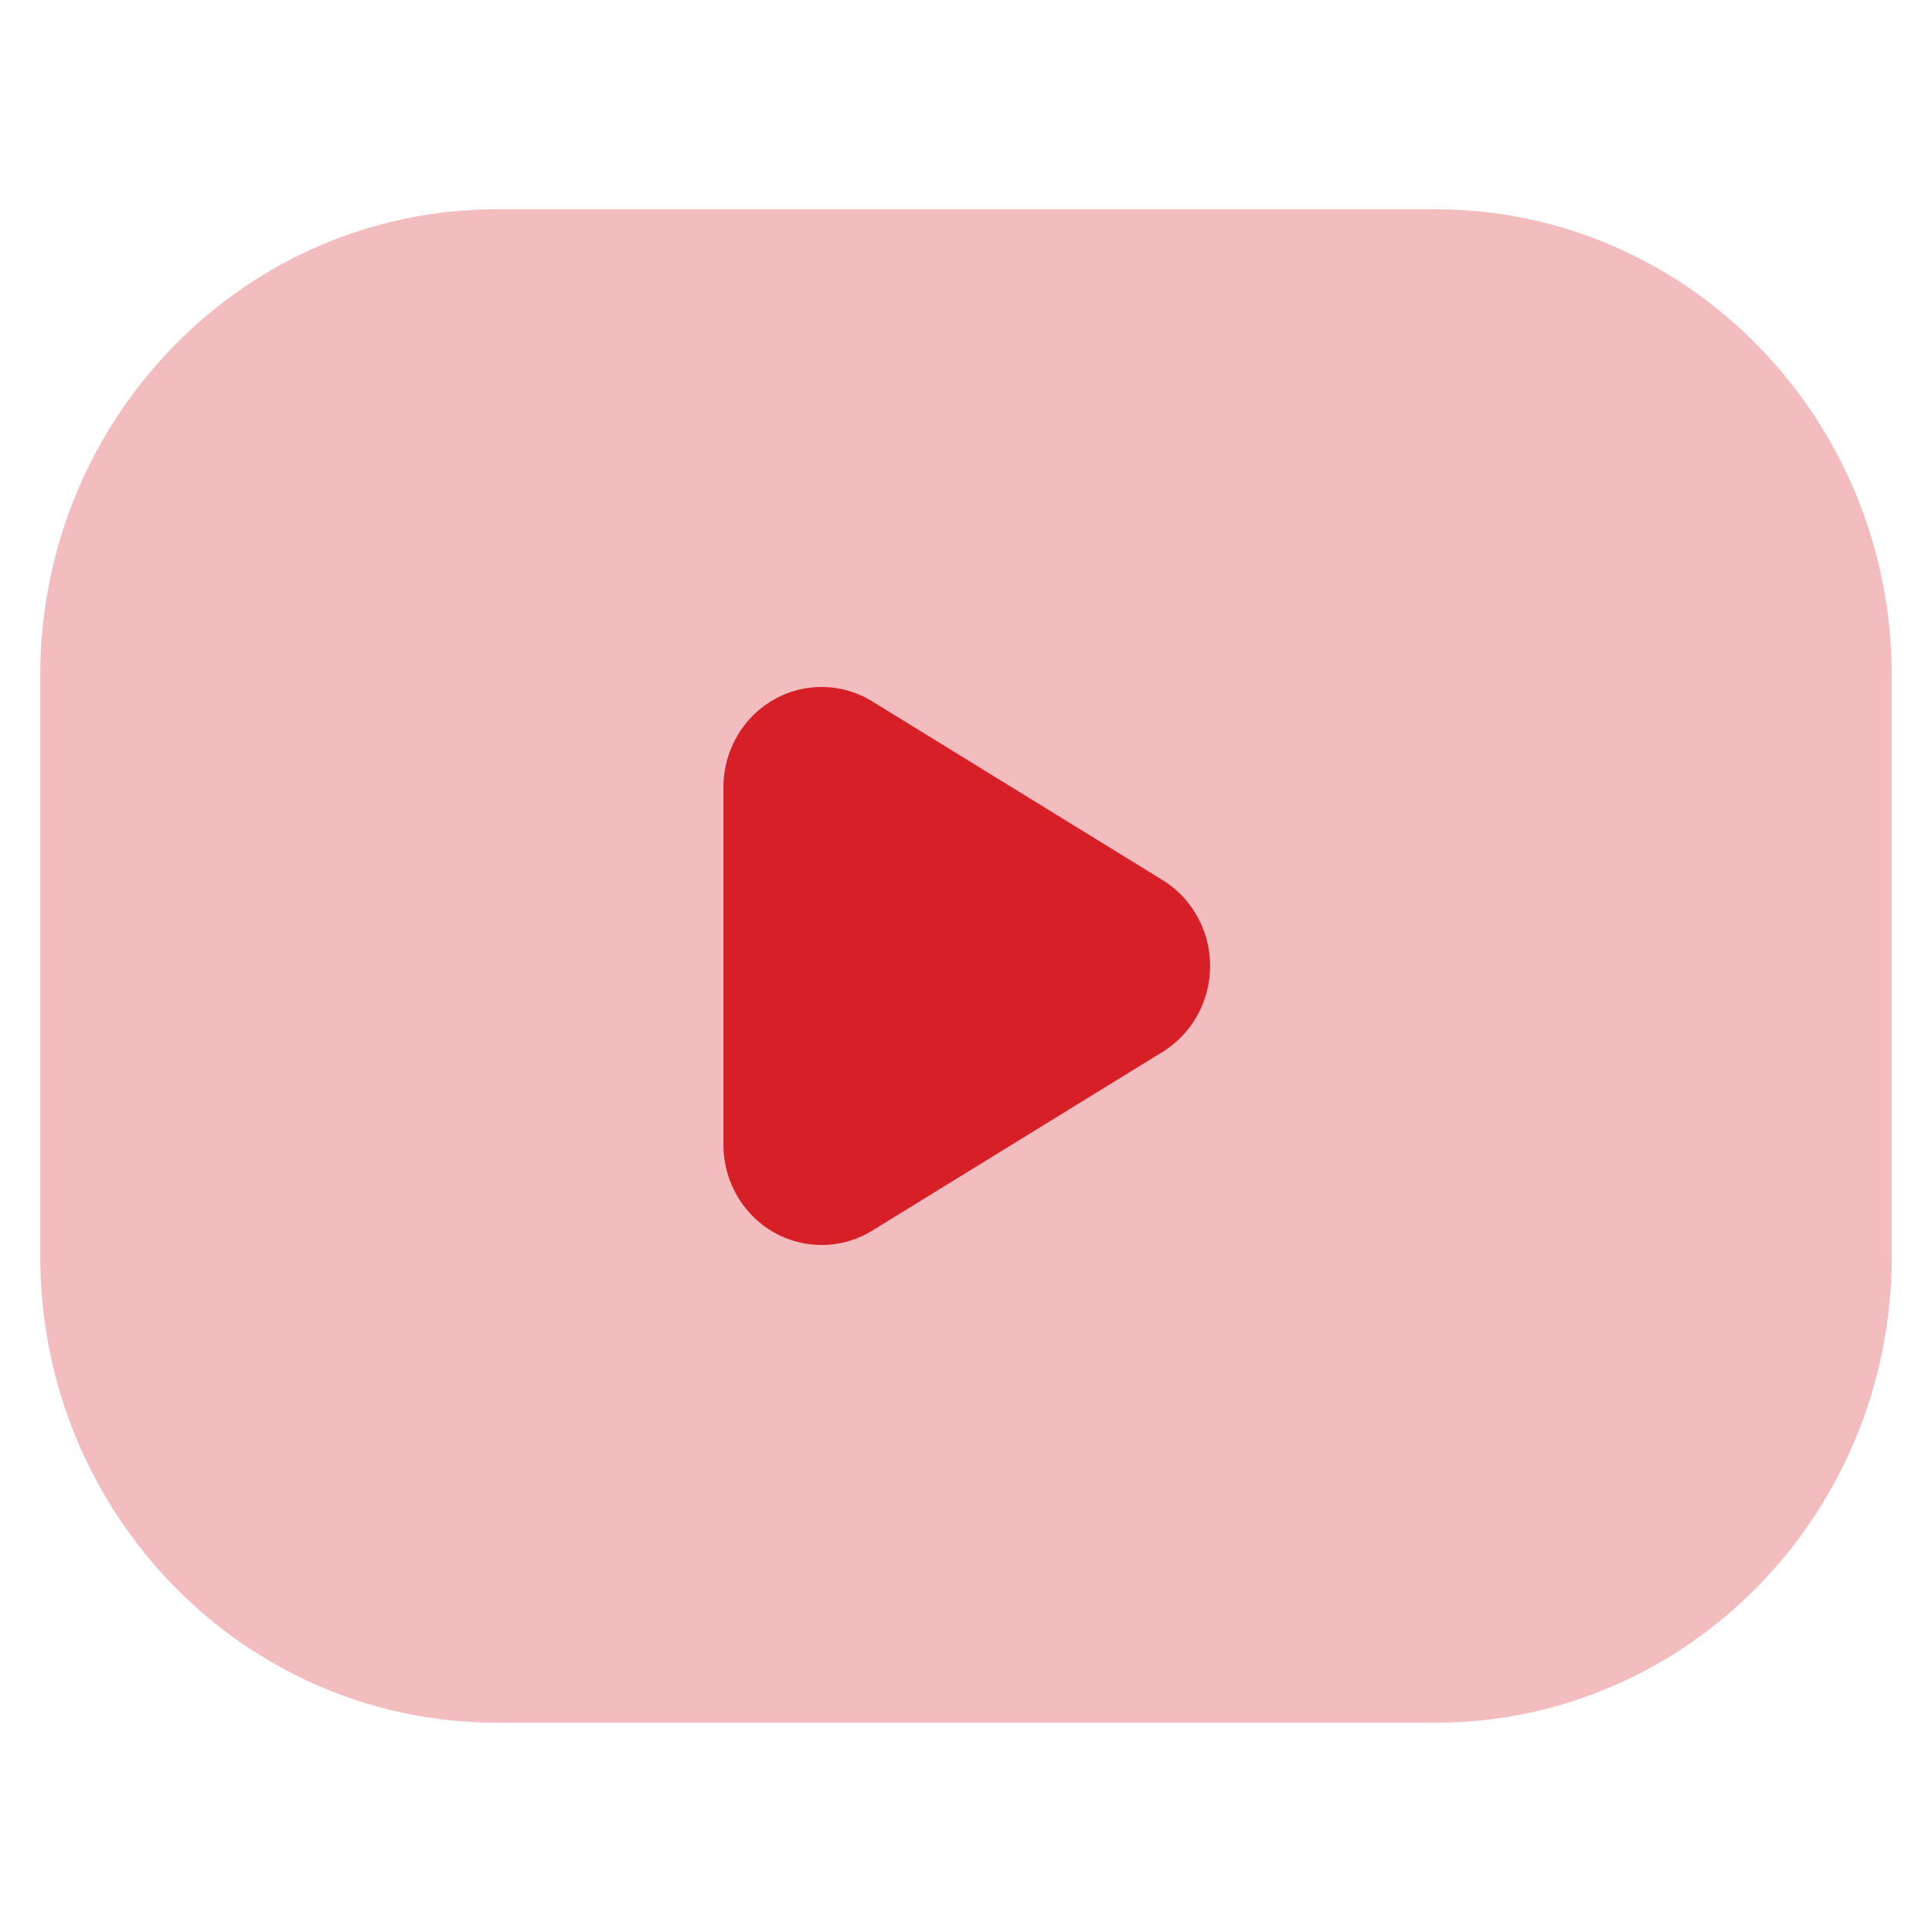
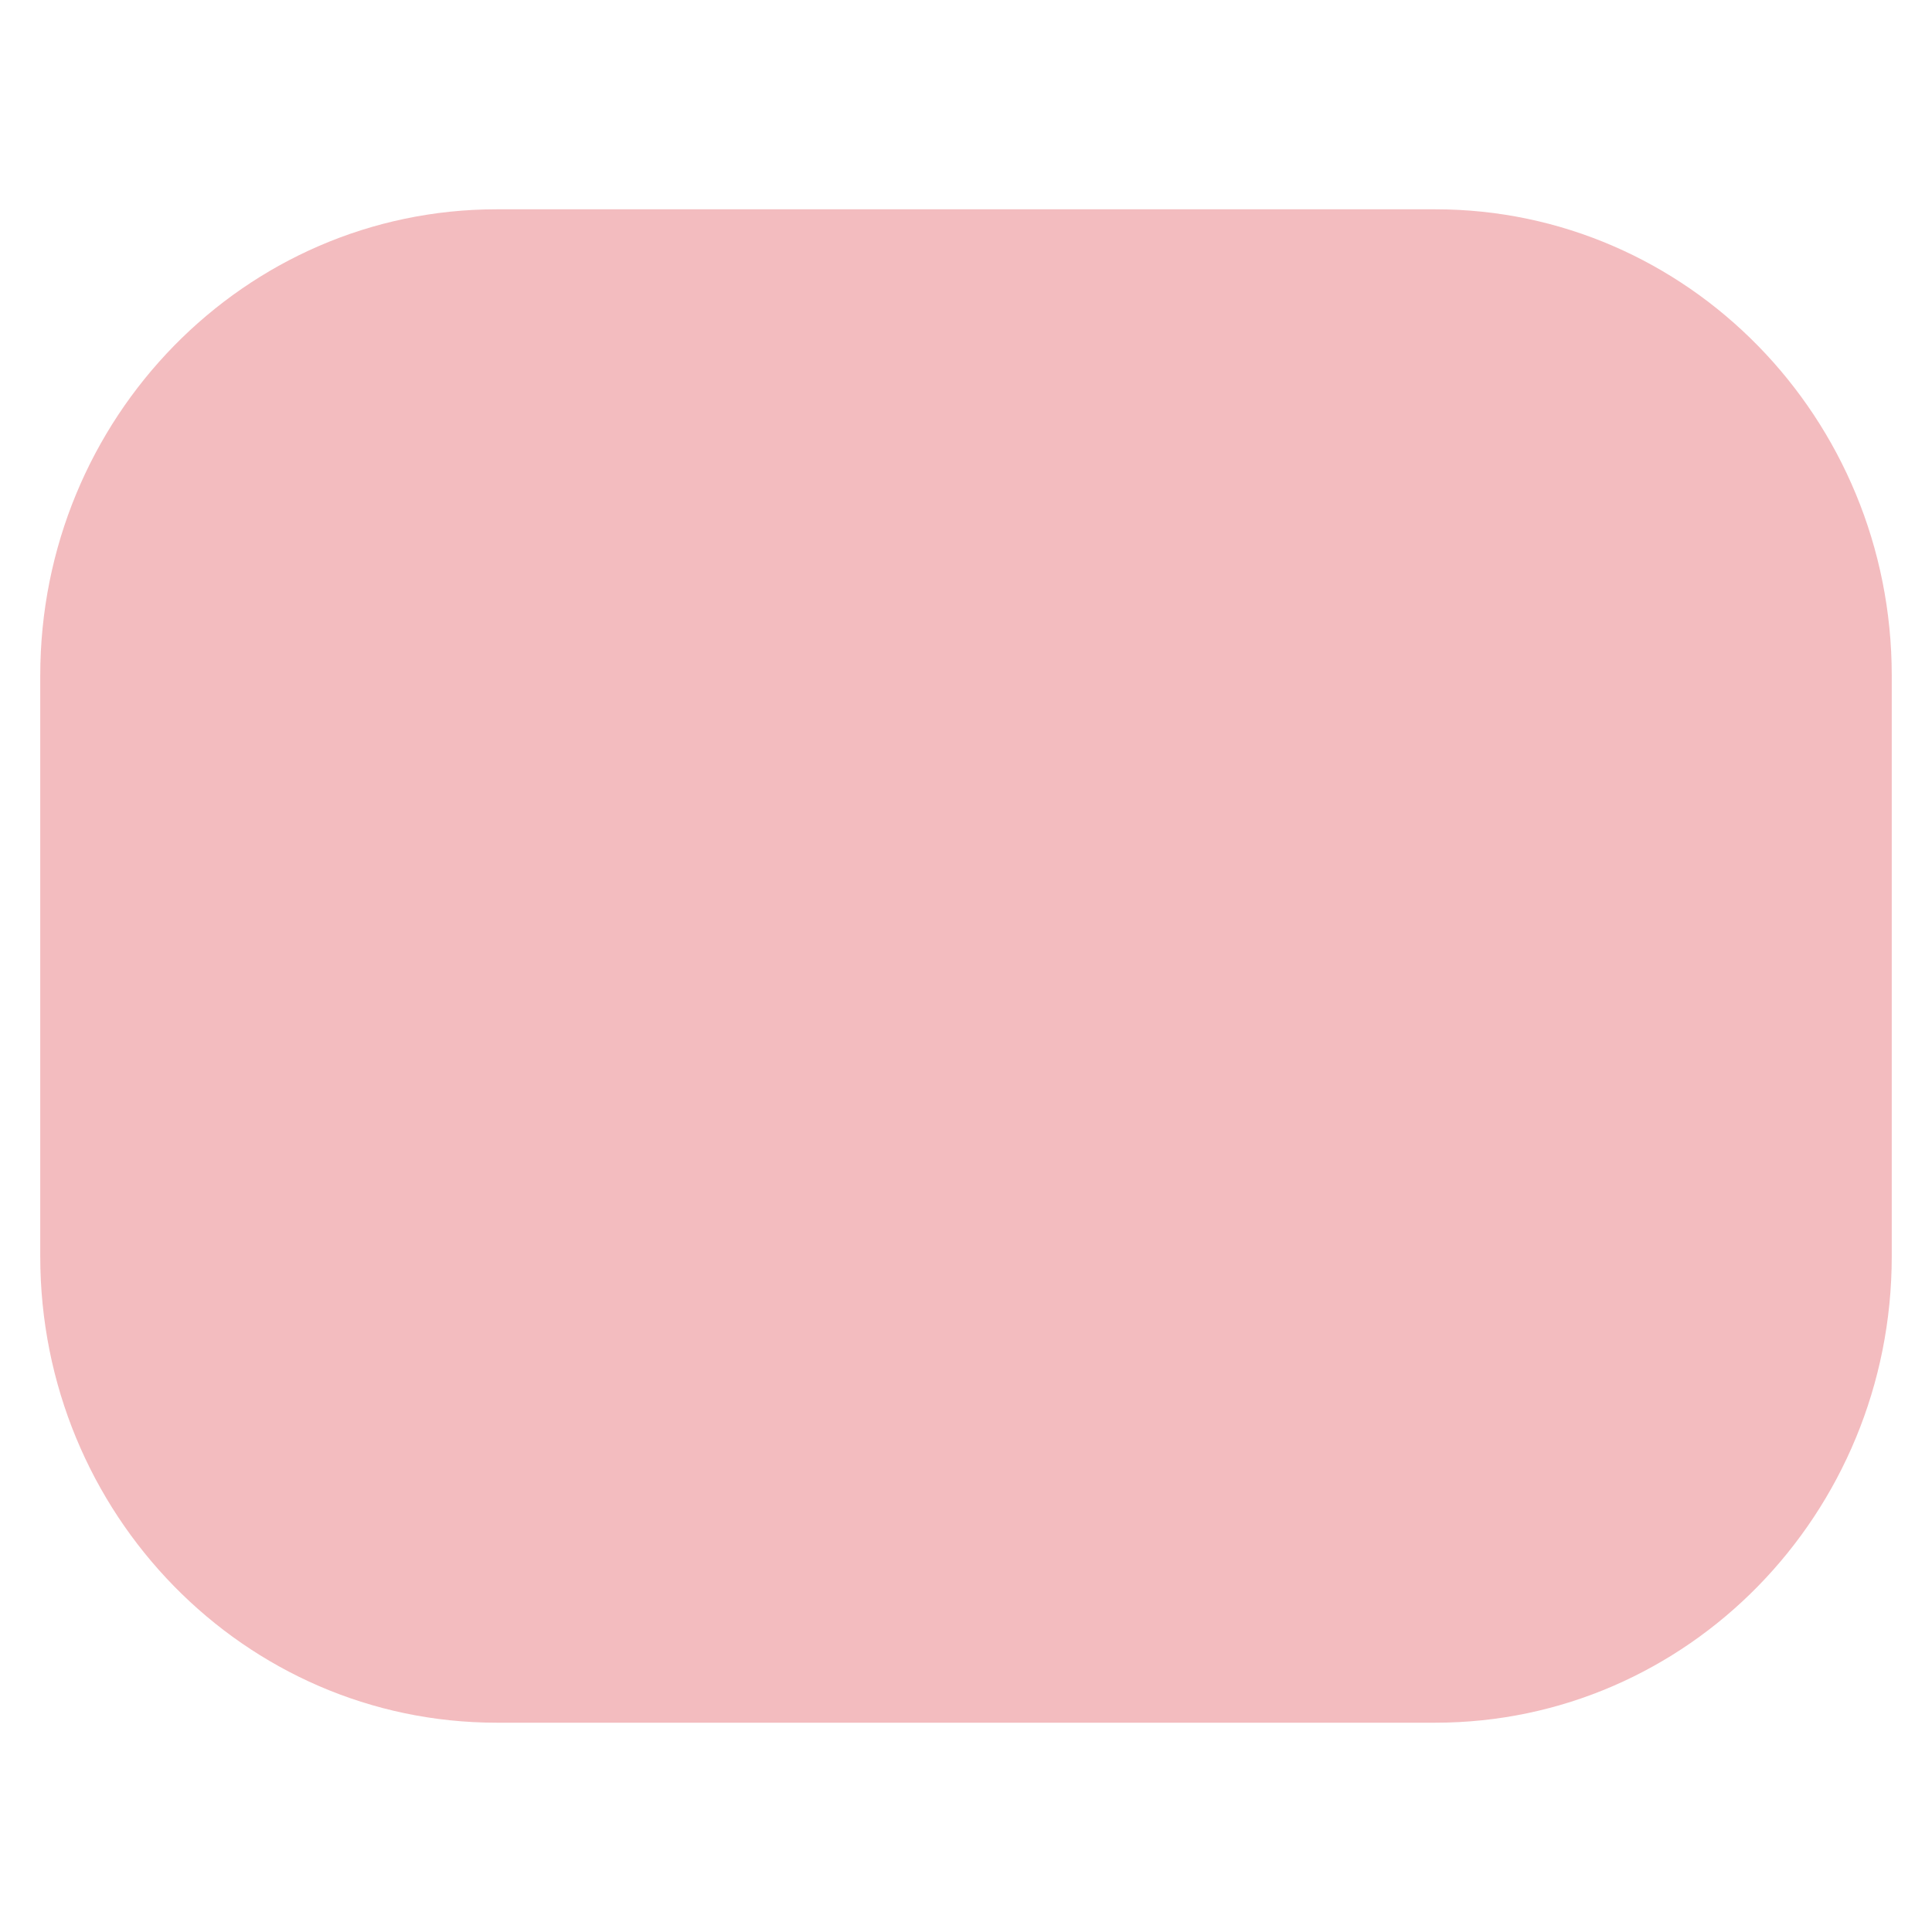
<svg xmlns="http://www.w3.org/2000/svg" width="42" height="42" fill="none">
-   <path fill="#D72028" d="M15.727 24.845v-7.69c-.007-.393.09-.78.28-1.12a2.15 2.15 0 0 1 .8-.817 2.098 2.098 0 0 1 2.18.045l6.28 3.865c.317.194.579.468.761.796a2.216 2.216 0 0 1 0 2.151 2.159 2.159 0 0 1-.761.796l-6.28 3.866a2.1 2.1 0 0 1-2.18.044 2.157 2.157 0 0 1-.8-.816 2.217 2.217 0 0 1-.28-1.12Z" />
  <path fill="#D72028" d="M31.203 4.55H10.797C5.317 4.55.875 9.09.875 14.687v12.626c0 5.598 4.442 10.137 9.922 10.137h20.406c5.48 0 9.922-4.539 9.922-10.137V14.687c0-5.598-4.442-10.137-9.922-10.137Z" opacity=".3" />
</svg>